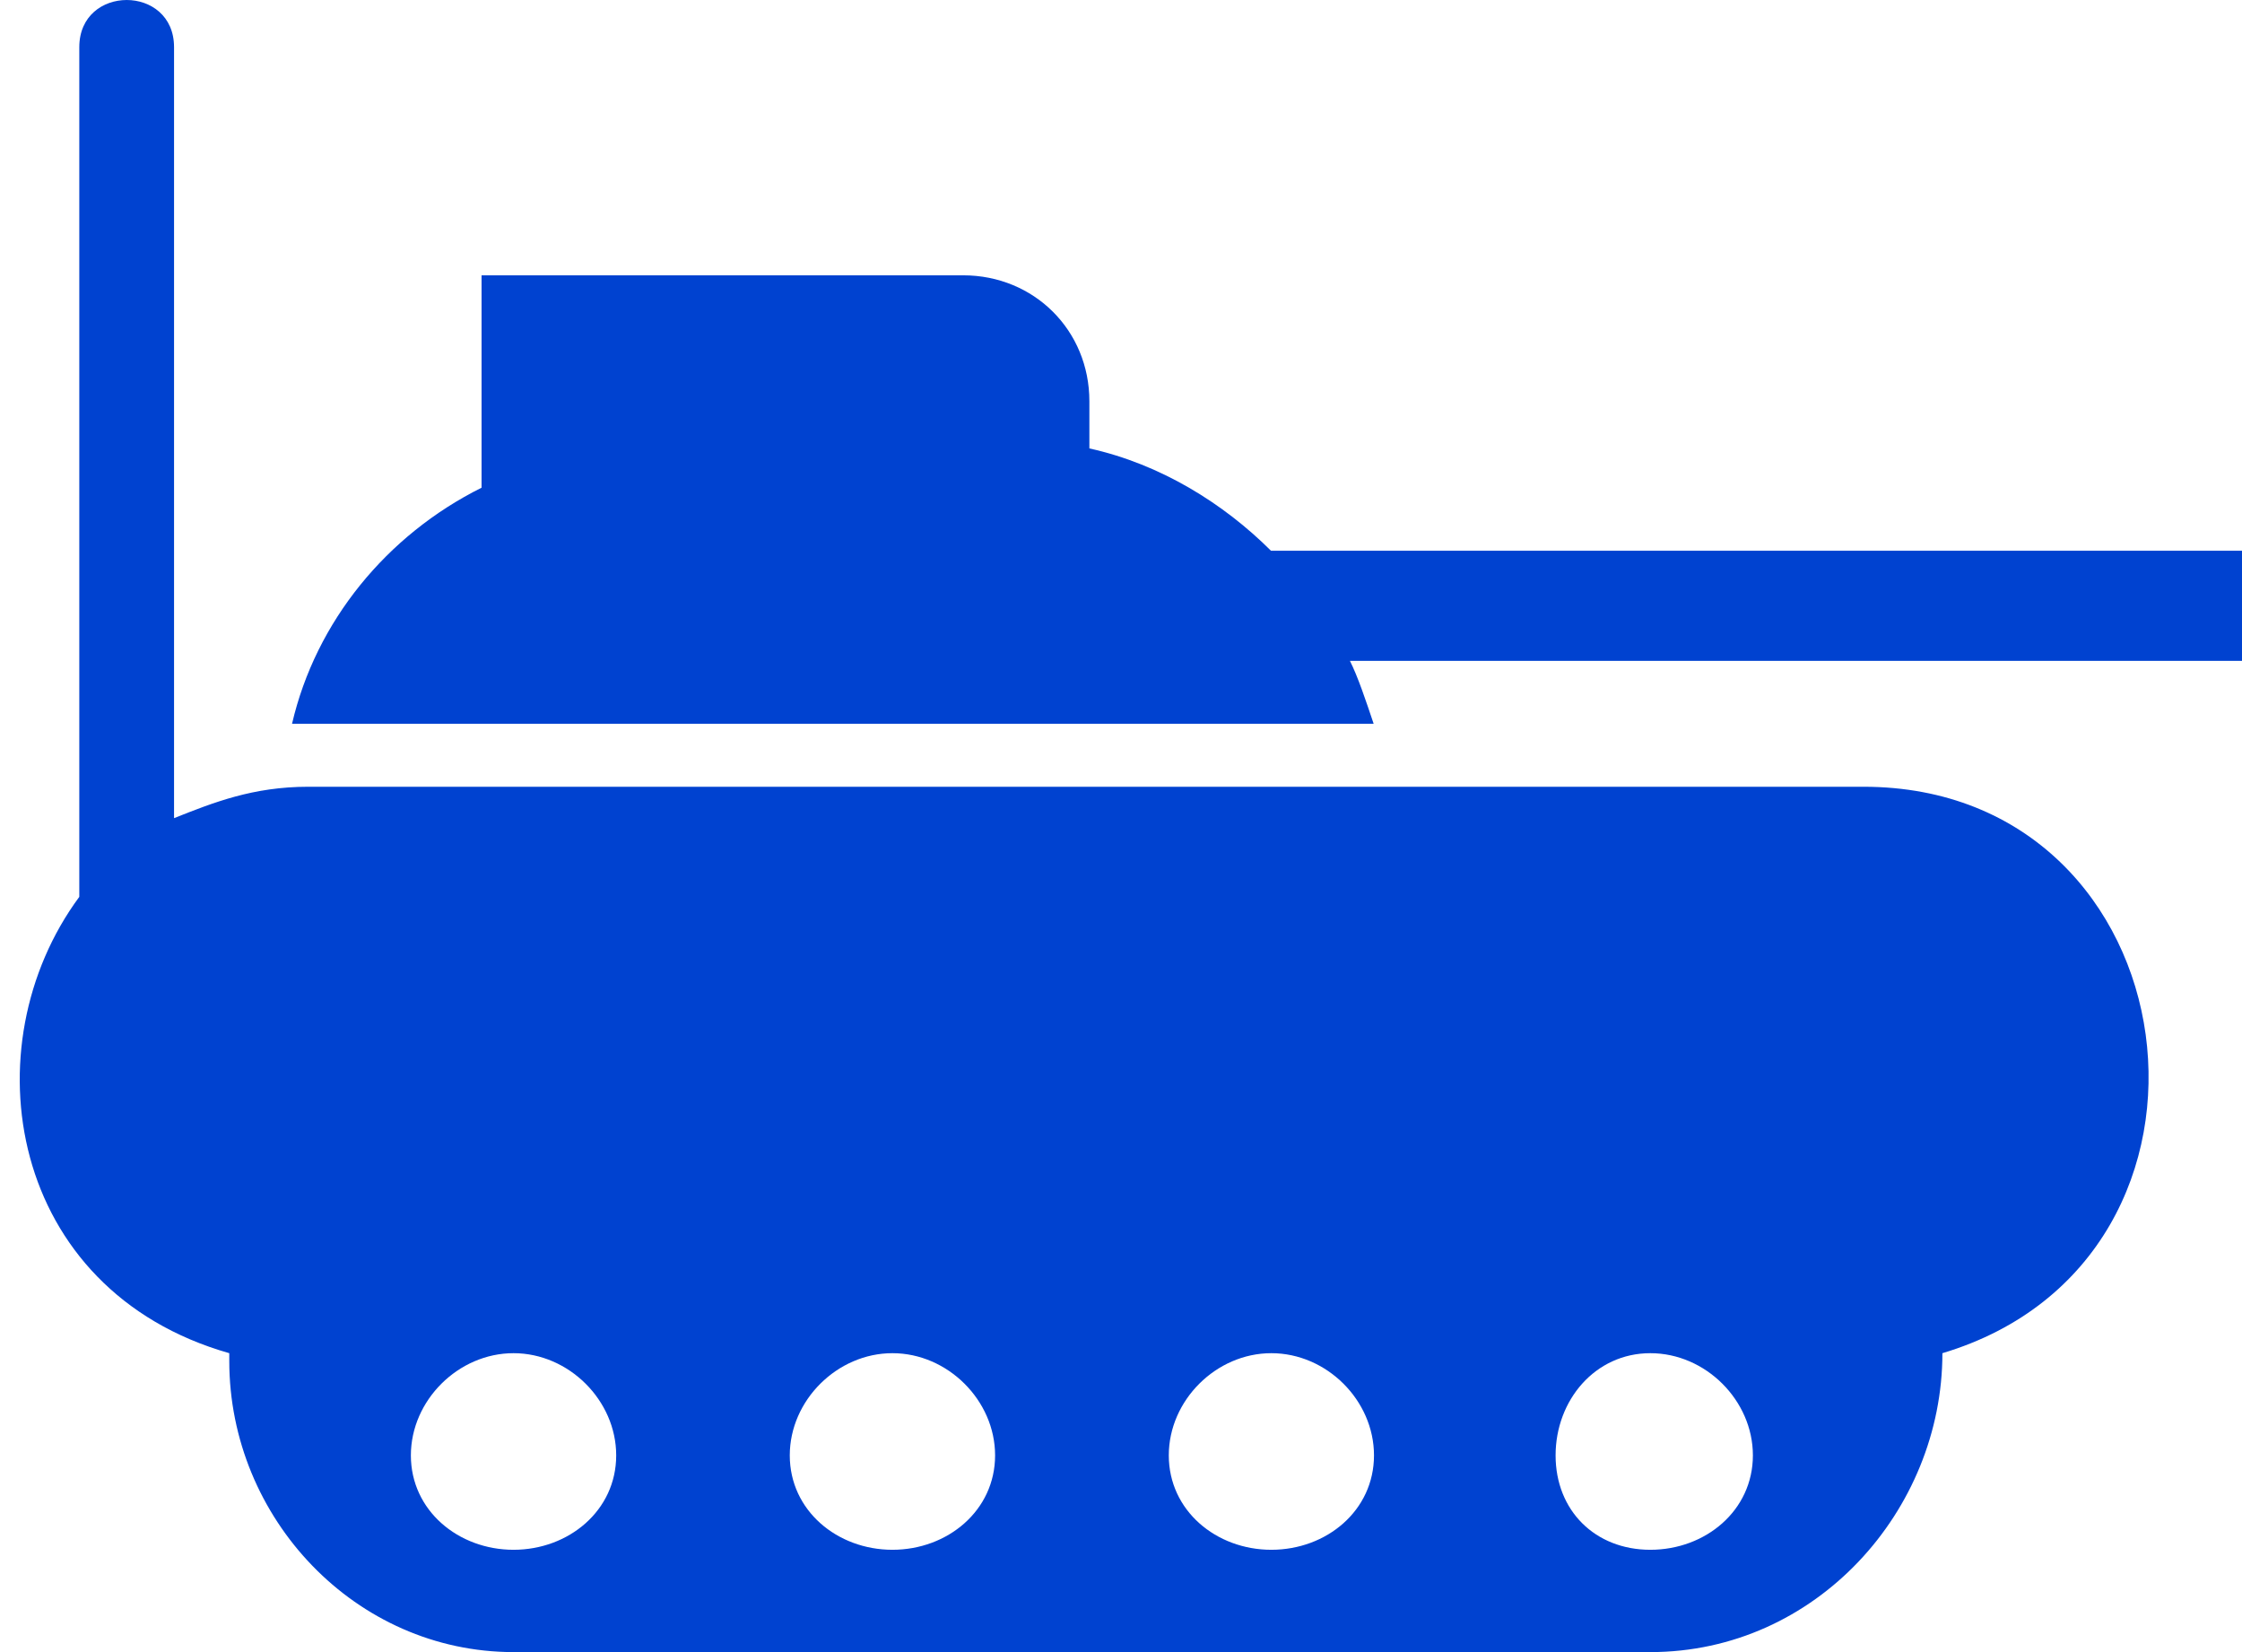
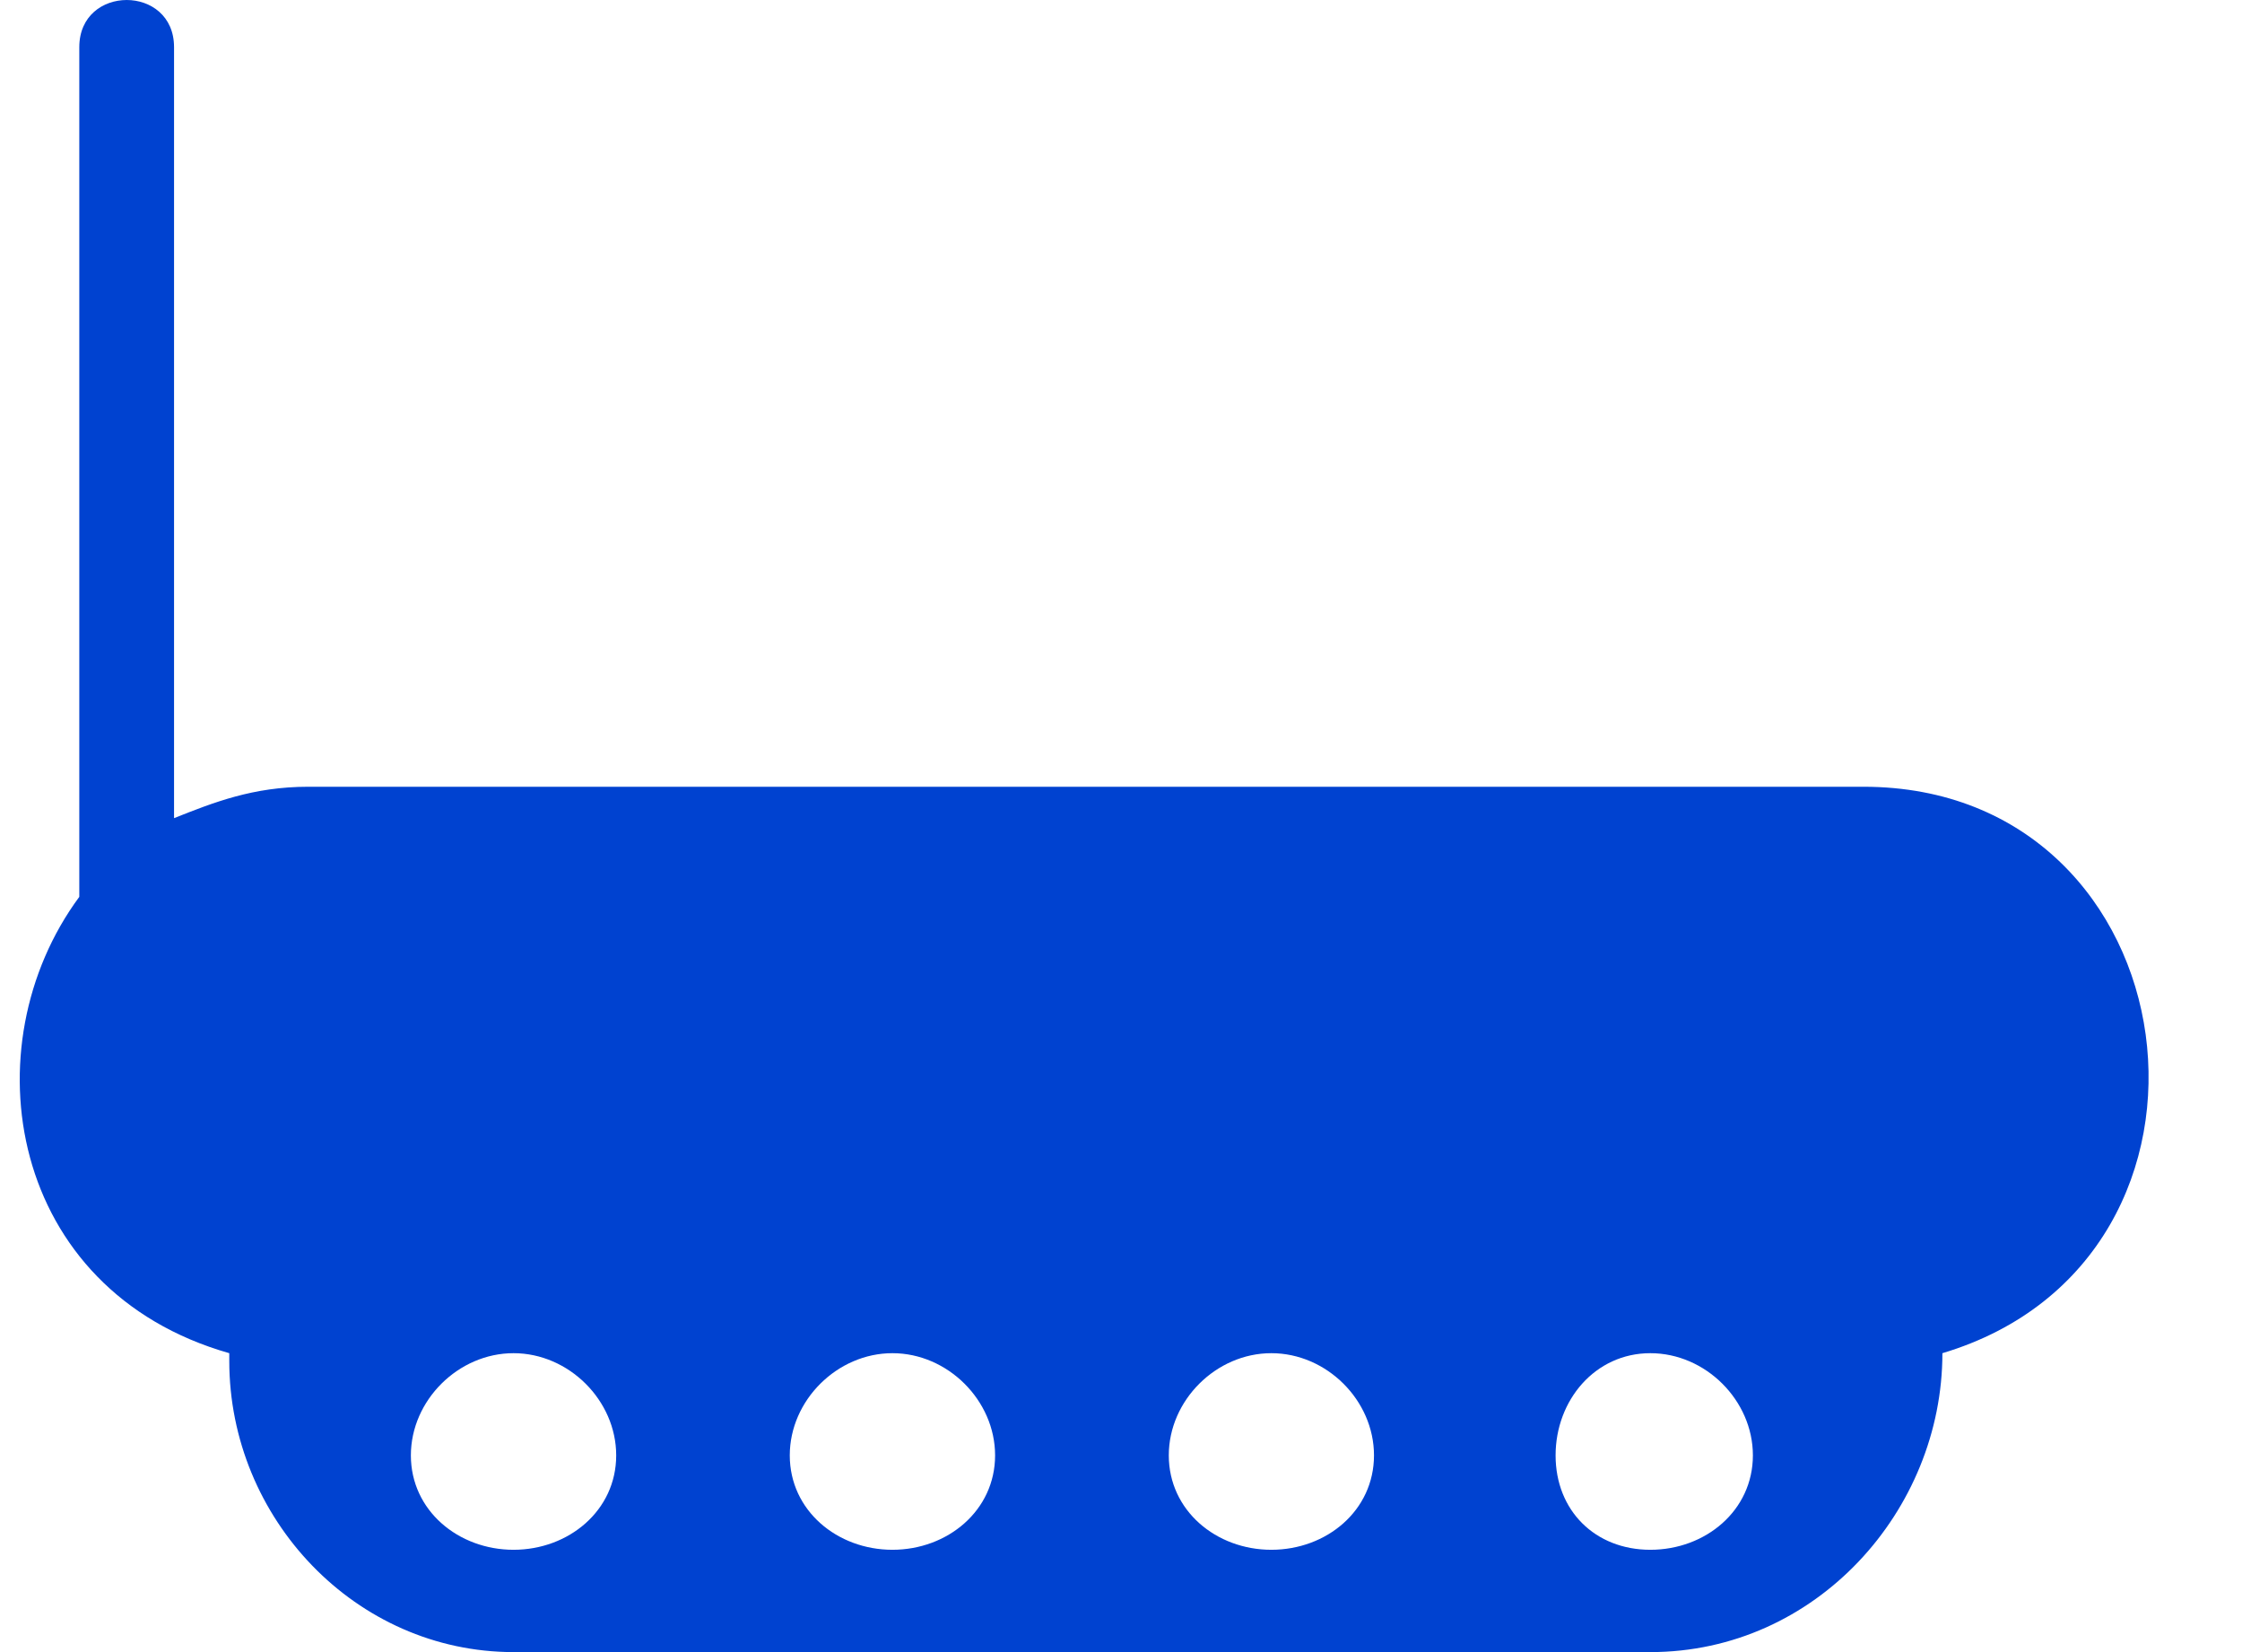
<svg xmlns="http://www.w3.org/2000/svg" width="19px" height="14px" viewBox="0 0 19 14" version="1.1">
  <title>noun_Tank_1321698 Copy</title>
  <desc>Created with Sketch.</desc>
  <g id="mobile" stroke="none" stroke-width="1" fill="none" fill-rule="evenodd">
    <g id="nav-menu-applications" transform="translate(-33, -303)" fill="#0042D0">
      <g id="noun_Tank_1321698-Copy" transform="translate(42.5, 310) scale(-1, 1) translate(-42.5, -310) translate(33, 303)">
        <g id="Group">
          <path d="M16.388,6.667 L3.208,6.667 C0.398,6.667 -0.137,10.667 2.539,11.467 C2.539,12.8 3.609,14 5.014,14 L14.648,14 C15.986,14 17.057,12.867 17.057,11.533 L17.057,11.533 L17.057,11.467 C18.93,10.933 19.264,8.867 18.328,7.6 L18.328,0.4 C18.328,0.133 18.127,0 17.926,0 L17.926,0 C17.726,0 17.525,0.133 17.525,0.4 L17.525,6.933 C17.19,6.8 16.856,6.667 16.388,6.667 Z M14.648,11.467 C14.18,11.467 13.778,11.867 13.778,12.333 C13.778,12.8 14.18,13.133 14.648,13.133 C15.116,13.133 15.518,12.8 15.518,12.333 C15.518,11.867 15.116,11.467 14.648,11.467 Z M11.437,11.467 C10.969,11.467 10.567,11.867 10.567,12.333 C10.567,12.8 10.969,13.133 11.437,13.133 C11.905,13.133 12.307,12.8 12.307,12.333 C12.307,11.867 11.905,11.467 11.437,11.467 Z M8.226,11.467 C7.757,11.467 7.356,11.867 7.356,12.333 C7.356,12.8 7.757,13.133 8.226,13.133 C8.694,13.133 9.095,12.8 9.095,12.333 C9.095,11.867 8.694,11.467 8.226,11.467 Z M5.014,11.467 C4.546,11.467 4.145,11.867 4.145,12.333 C4.145,12.8 4.546,13.133 5.014,13.133 C5.483,13.133 5.817,12.8 5.817,12.333 C5.817,11.867 5.483,11.467 5.014,11.467 Z" id="Shape" />
-           <path d="M14.919,4.133 L14.919,2.333 L10.838,2.333 C10.236,2.333 9.768,2.8 9.768,3.4 L9.768,3.8 C9.165,3.933 8.63,4.267 8.229,4.667 L0,4.667 L0,5.6 L7.56,5.6 C7.493,5.733 7.426,5.933 7.359,6.133 L16.525,6.133 C16.324,5.267 15.722,4.533 14.919,4.133 Z" id="Shape" />
        </g>
      </g>
    </g>
  </g>
</svg>